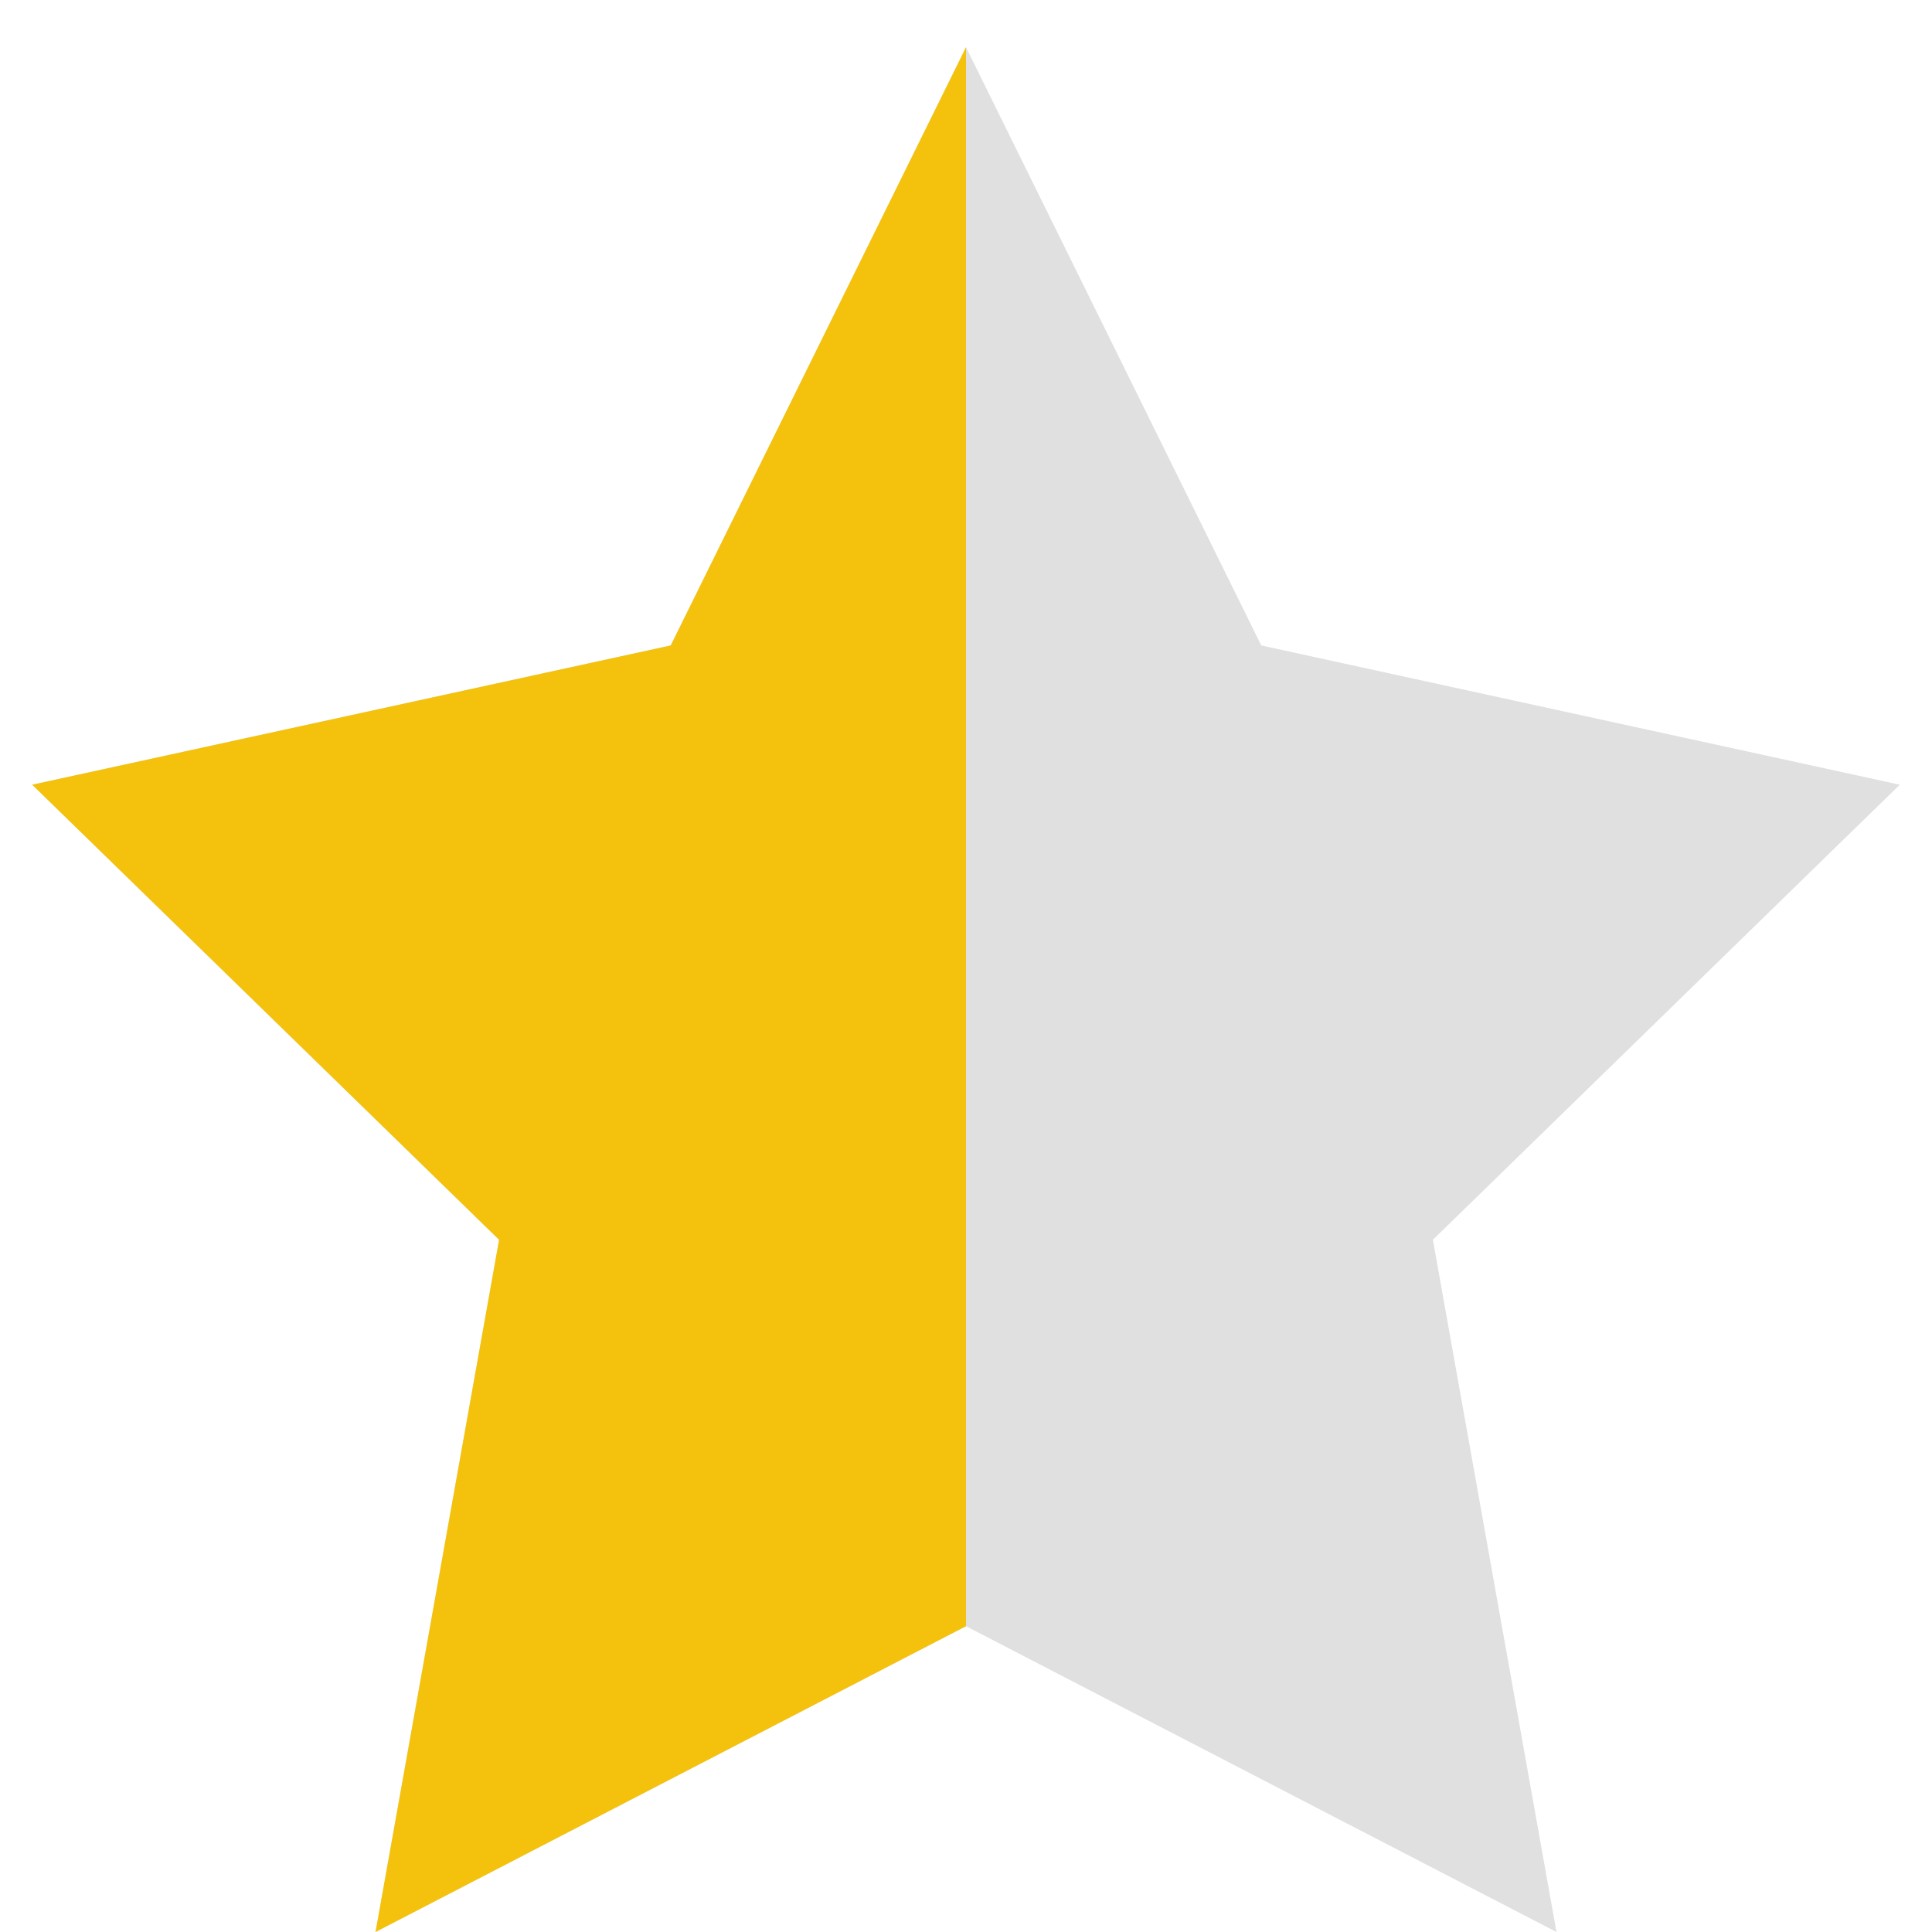
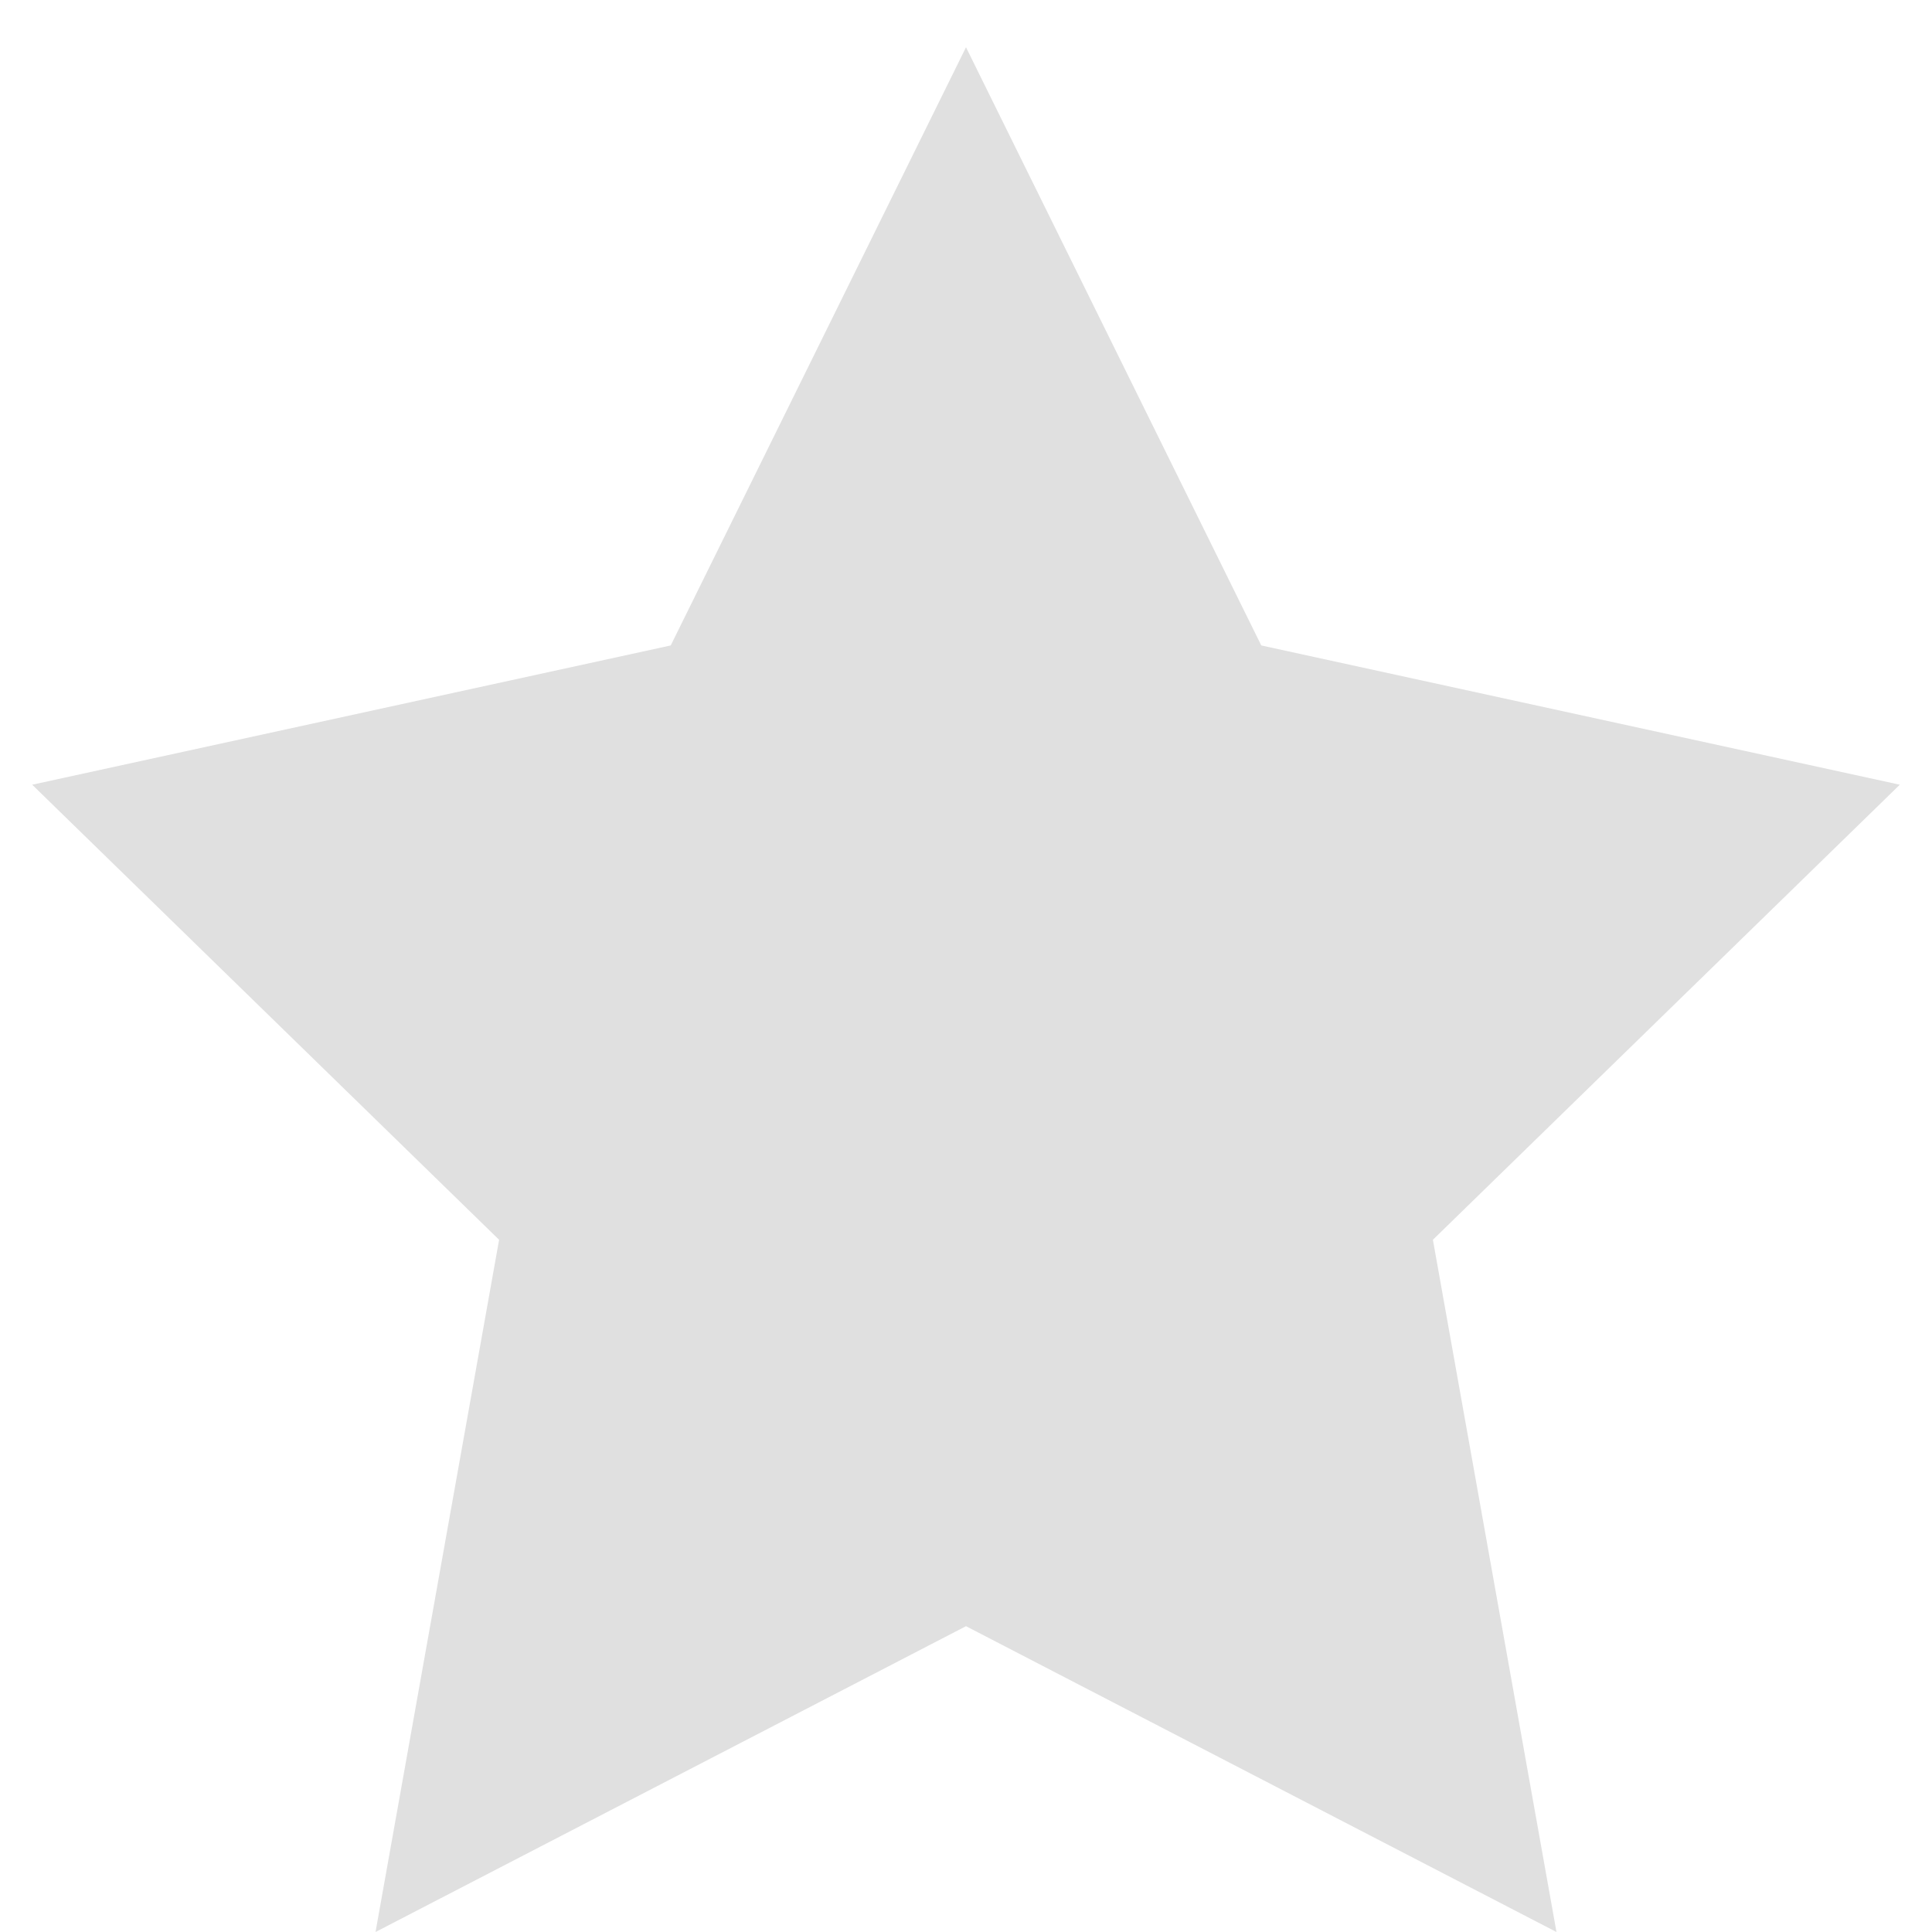
<svg xmlns="http://www.w3.org/2000/svg" viewBox="0 0 24 24">
  <path fill="#e0e0e0" d="m12 .587 3.668 7.431 7.932 1.73-5.8 5.653L19.335 24 12 20.201 4.665 24 6.2 15.401.4 9.748l7.932-1.73L12 .587z" />
  <defs>
    <clipPath id="a">
-       <path d="M0 0h12v24H0z" />
-     </clipPath>
+       </clipPath>
  </defs>
  <g clip-path="url(#a)">
    <path fill="#f4c20d" d="m12 .587 3.668 7.431 7.932 1.73-5.8 5.653L19.335 24 12 20.201 4.665 24 6.2 15.401.4 9.748l7.932-1.73L12 .587z" />
  </g>
</svg>